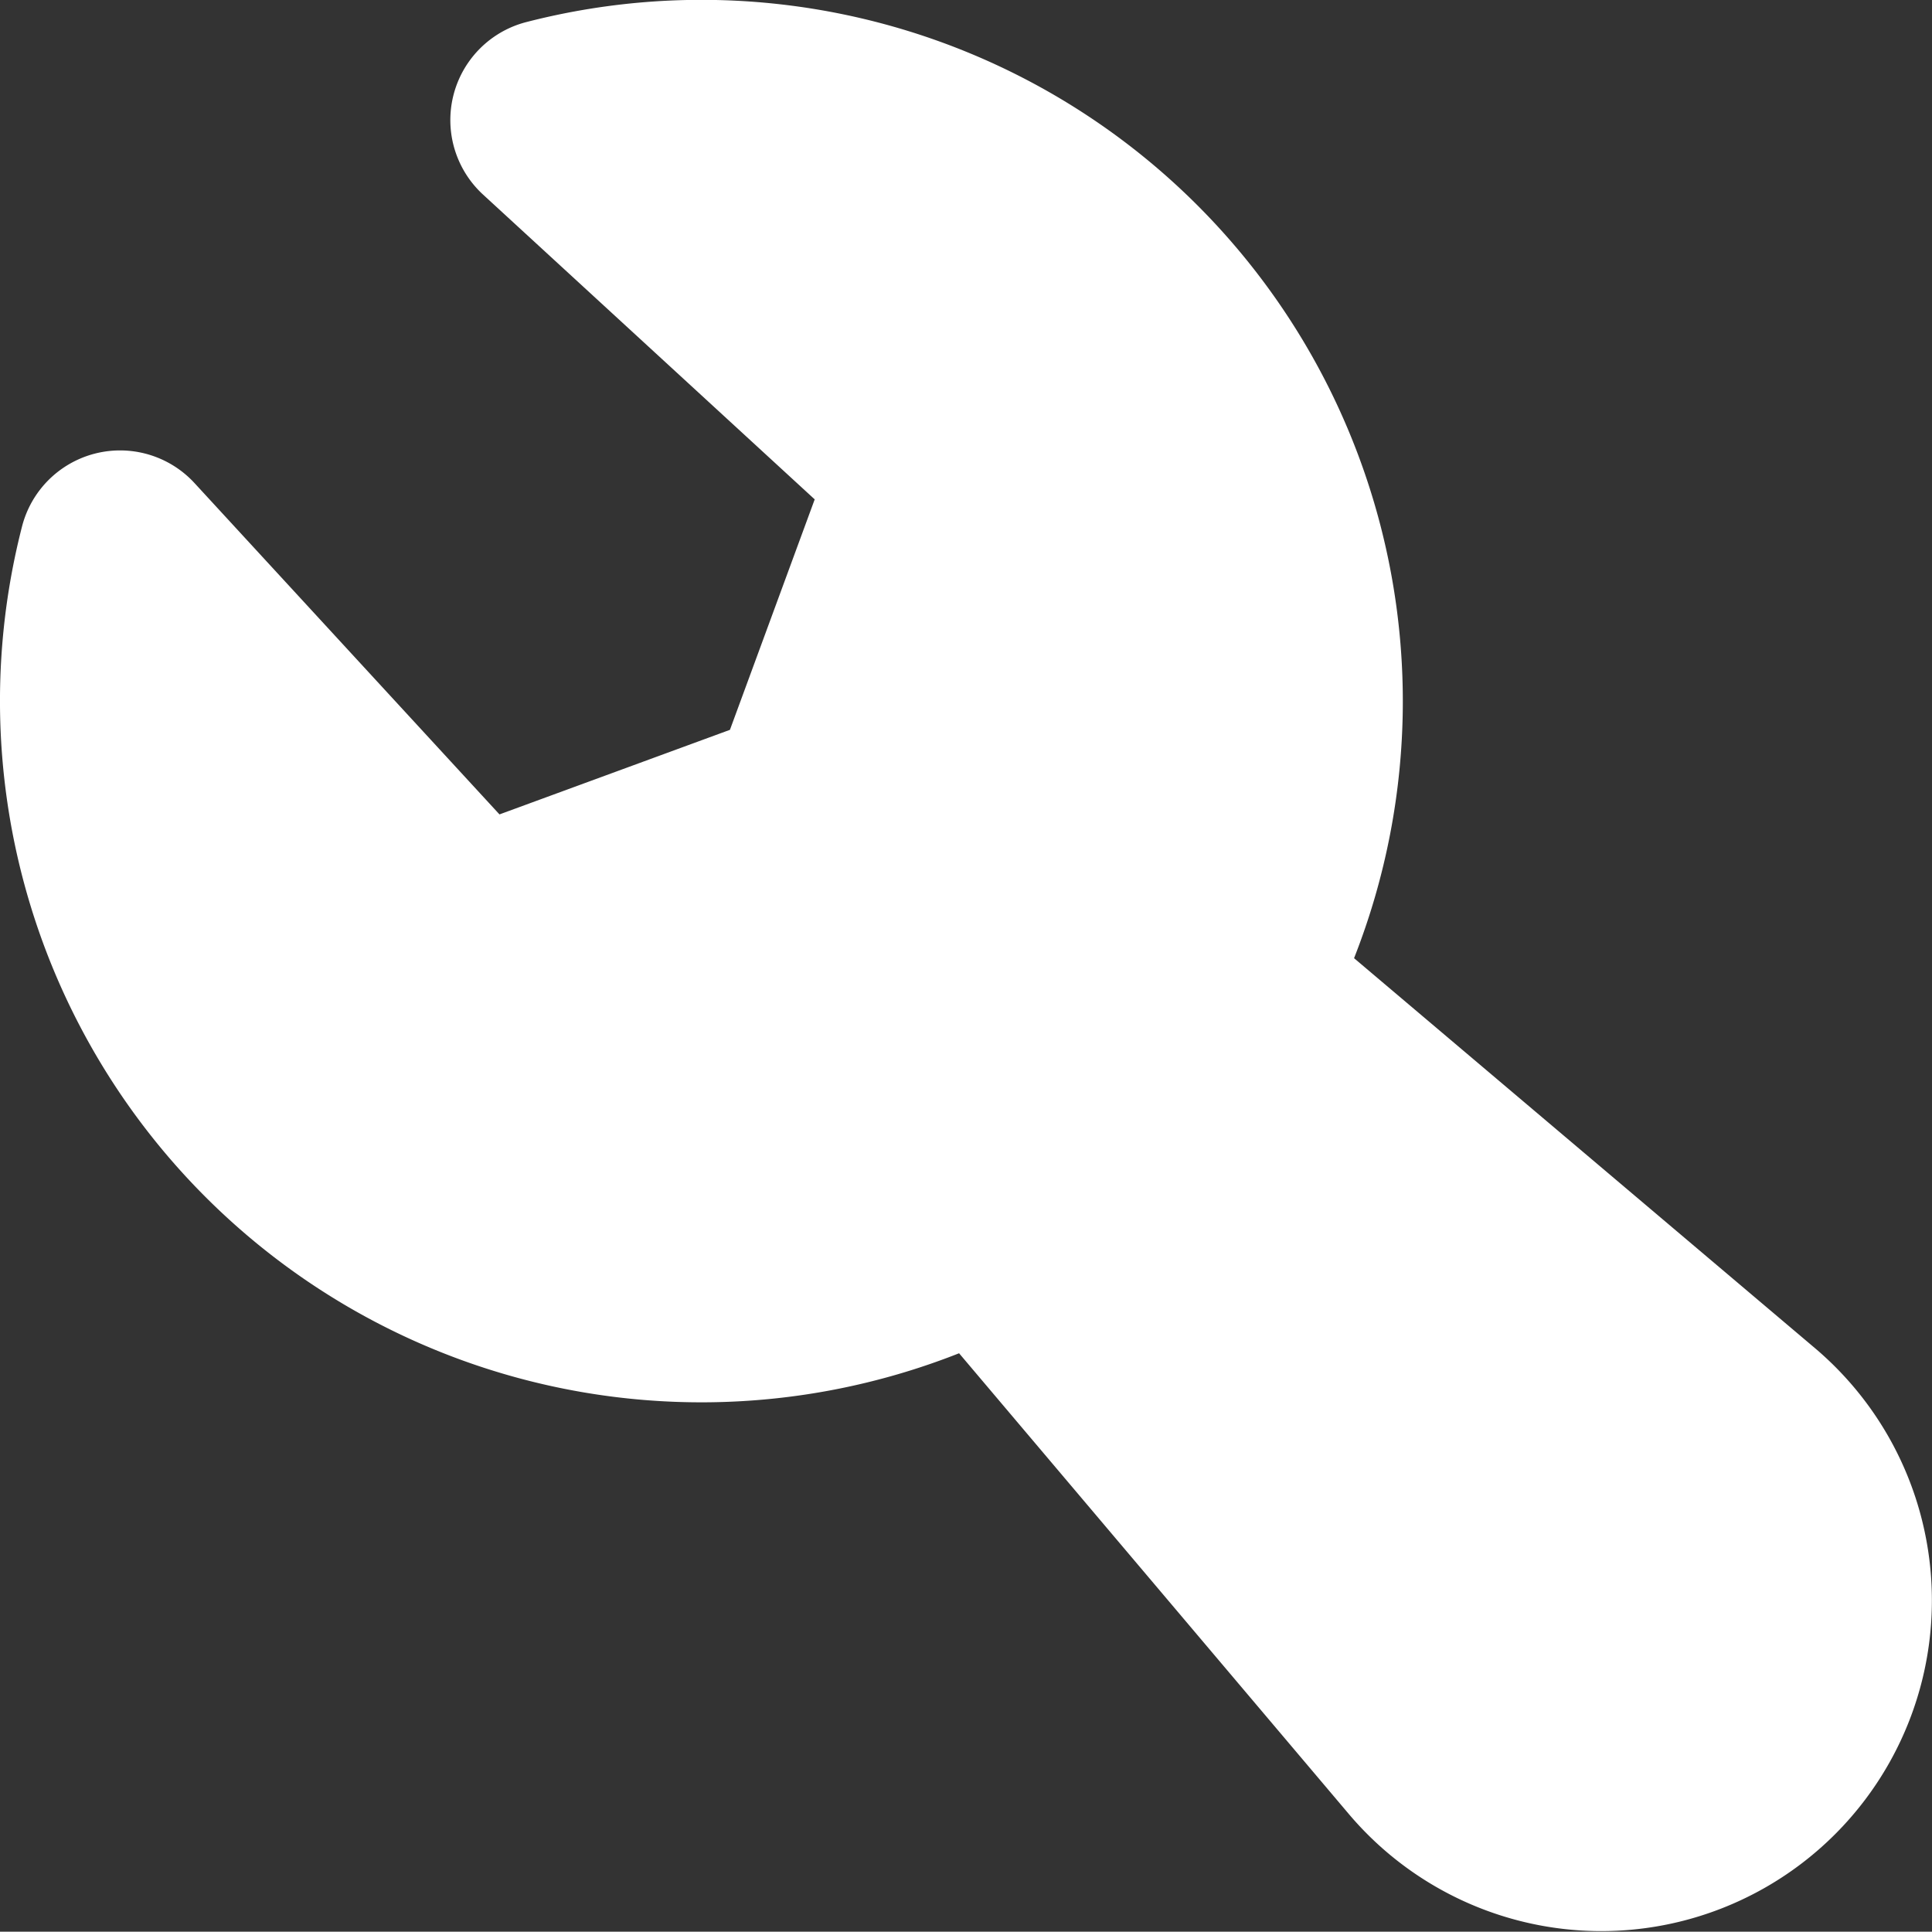
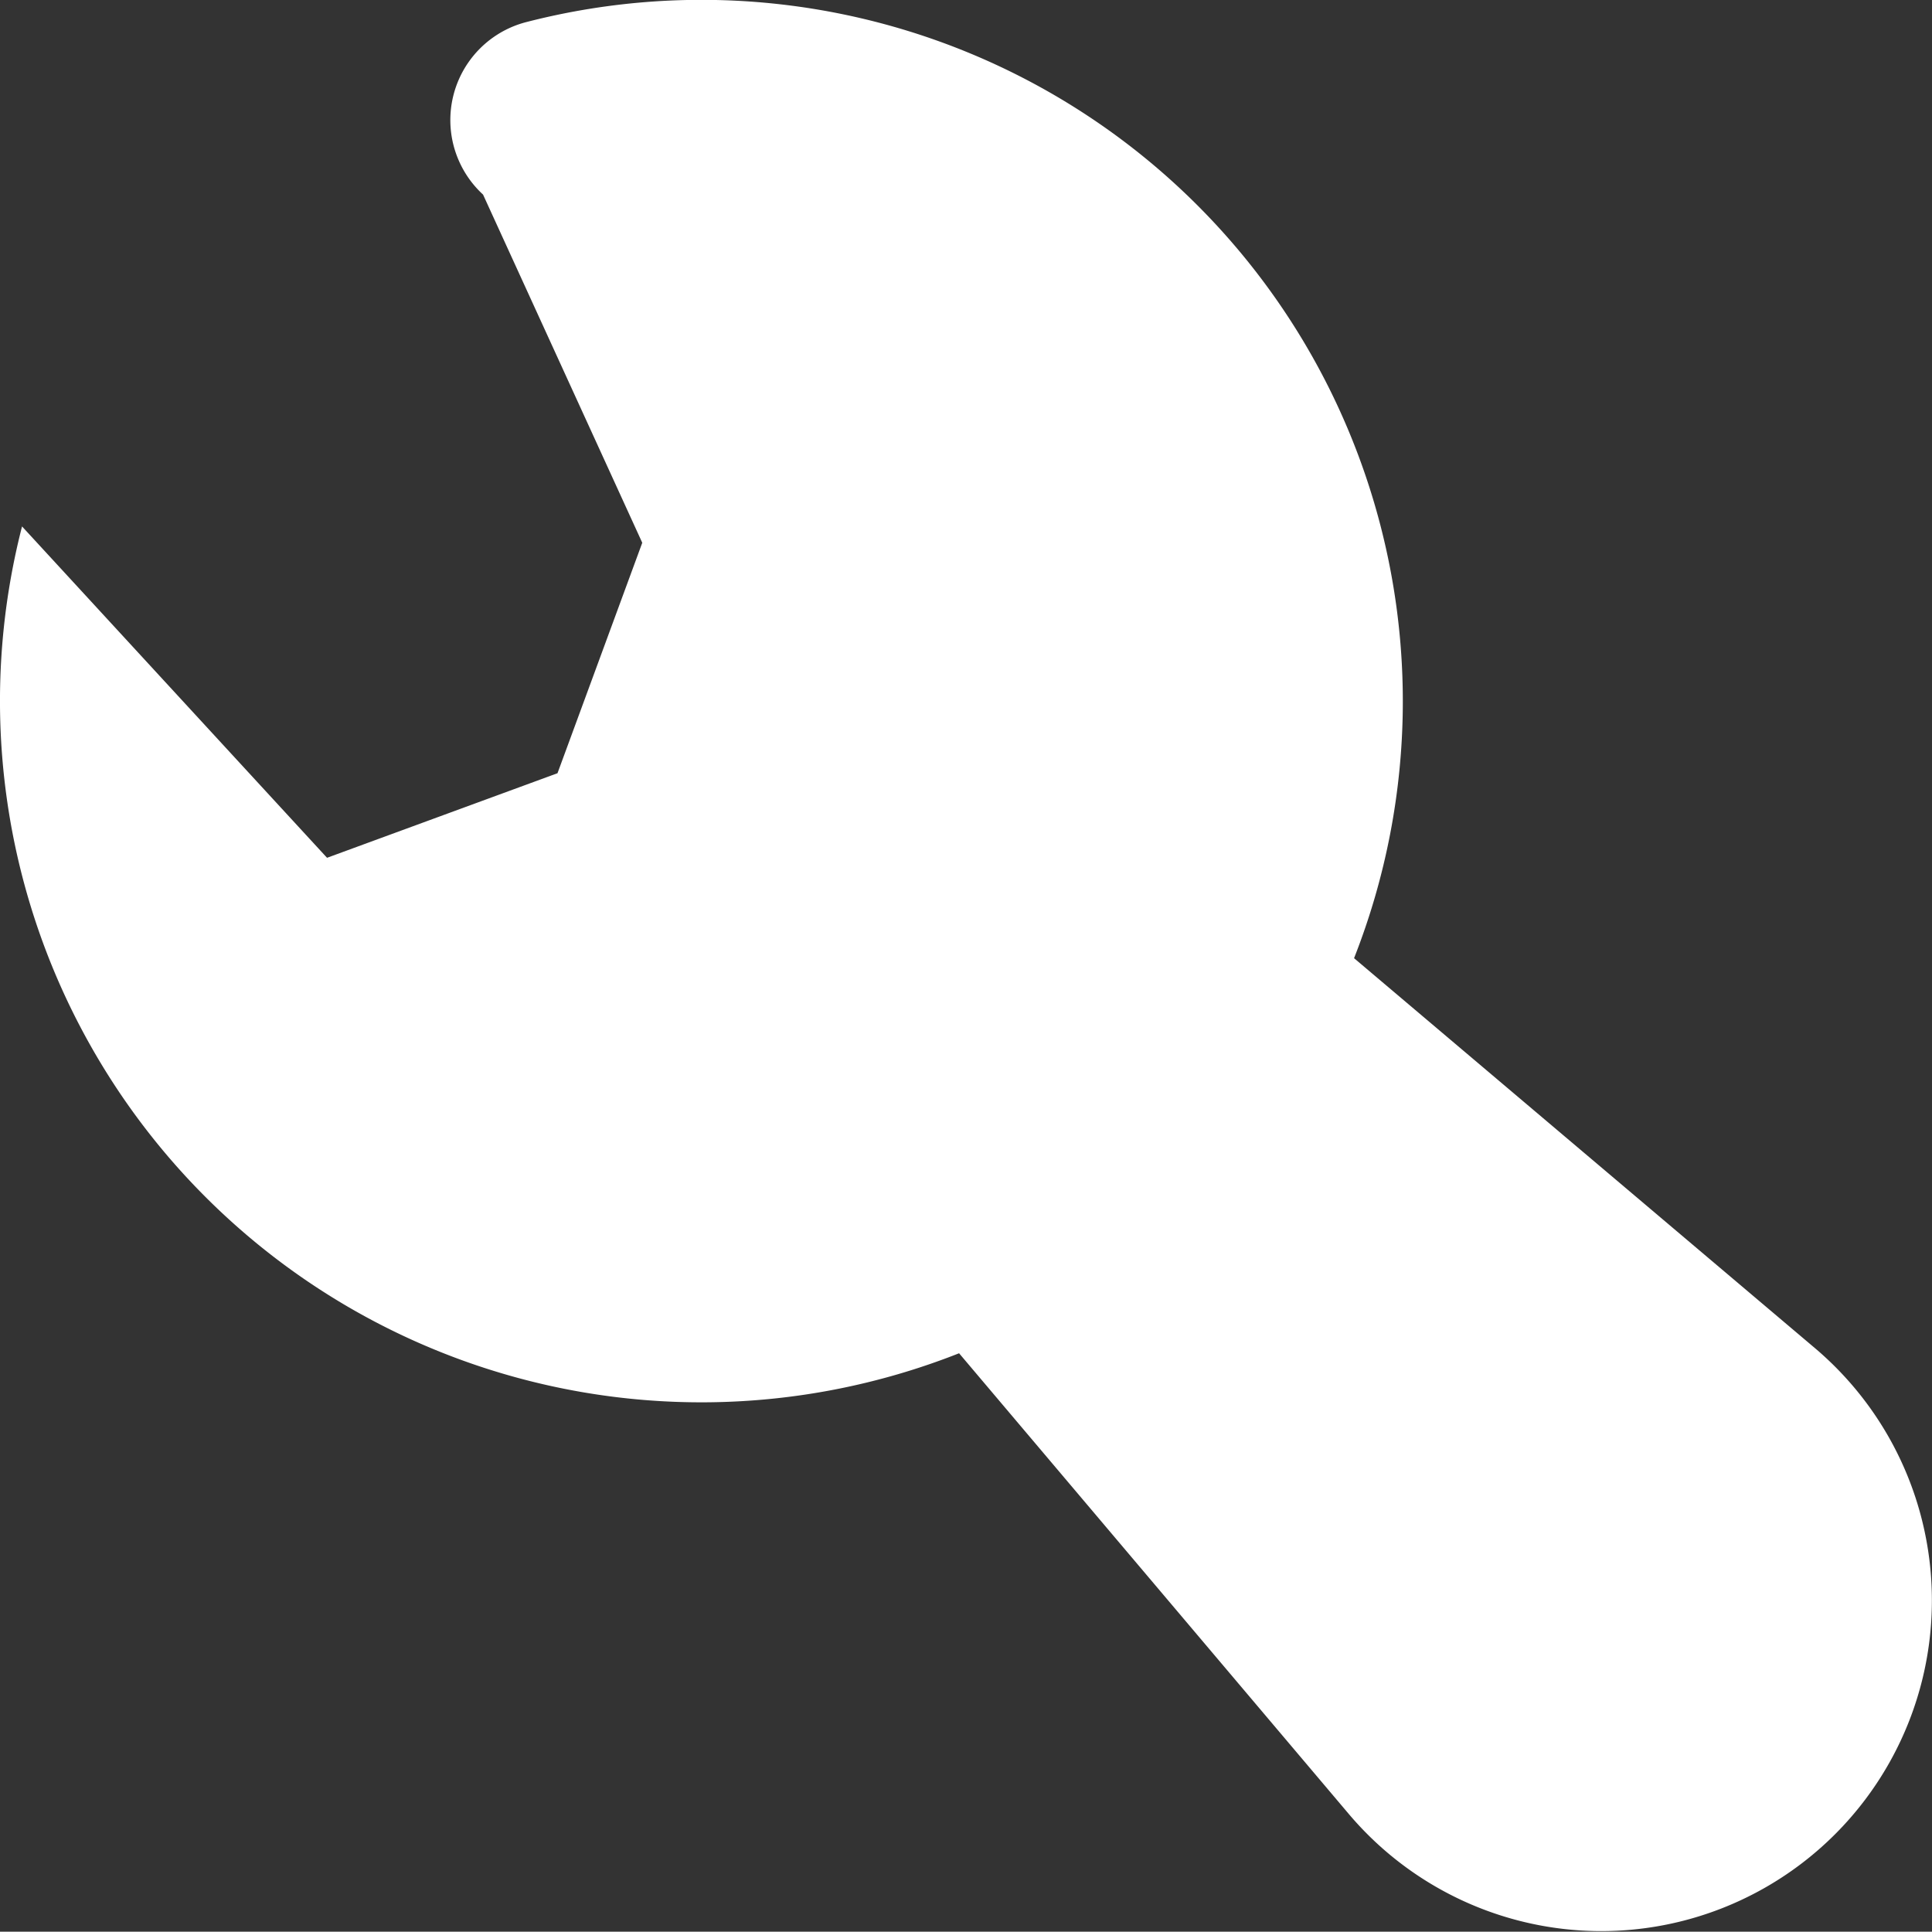
<svg xmlns="http://www.w3.org/2000/svg" width="19.282" height="19.279" viewBox="0 0 19.282 19.279">
  <rect x="0" y="0" width="19.282" height="19.279" fill="#333333" stroke="none" />
-   <path id="路径" d="M7.527,2.657A7,7,0,0,1,15.787,12l4.6,3.892a3.3,3.3,0,1,1-4.651,4.651l-3.891-4.6A7,7,0,0,1,2.493,7.691a1.01,1.01,0,0,1,1.721-.433l3.044,3.307,2.3-.844.846-2.3L7.094,4.379A1.01,1.01,0,0,1,7.527,2.657Z" transform="translate(-2.273 -2.437)" fill="#fff" fill-rule="evenodd" />
+   <path id="路径" d="M7.527,2.657A7,7,0,0,1,15.787,12l4.6,3.892a3.3,3.3,0,1,1-4.651,4.651l-3.891-4.6A7,7,0,0,1,2.493,7.691l3.044,3.307,2.3-.844.846-2.3L7.094,4.379A1.01,1.01,0,0,1,7.527,2.657Z" transform="translate(-2.273 -2.437)" fill="#fff" fill-rule="evenodd" />
</svg>